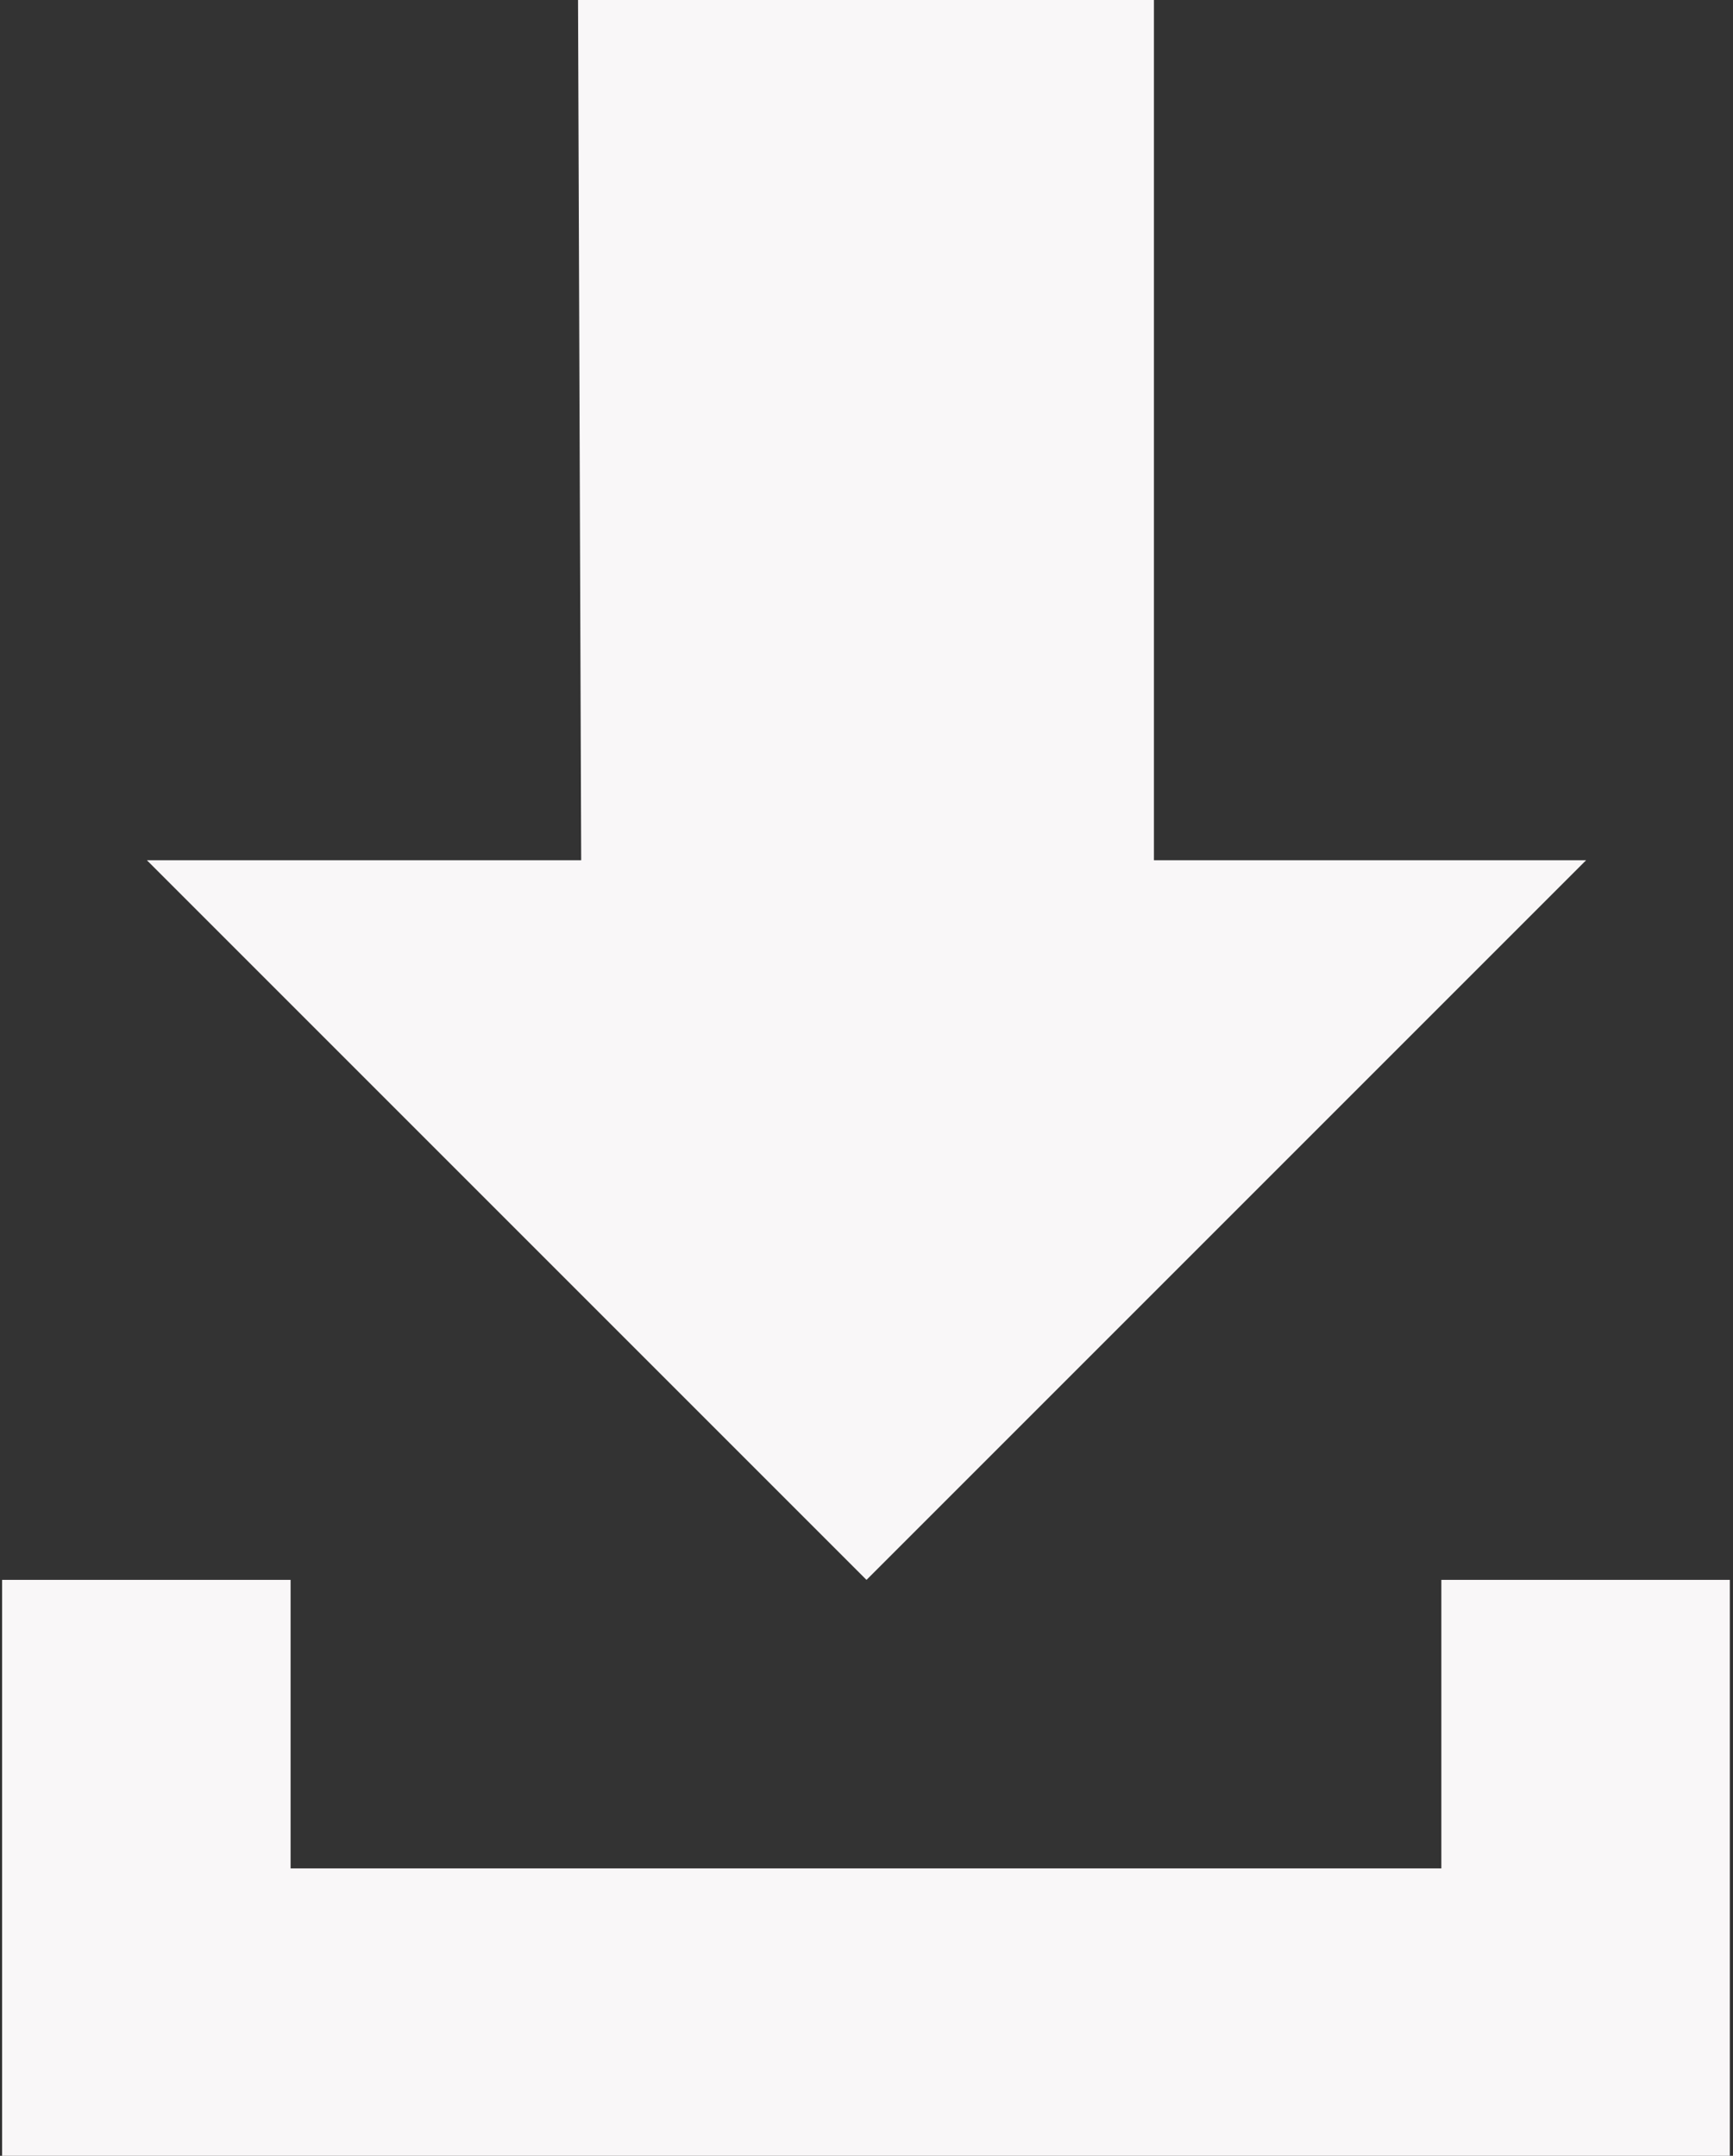
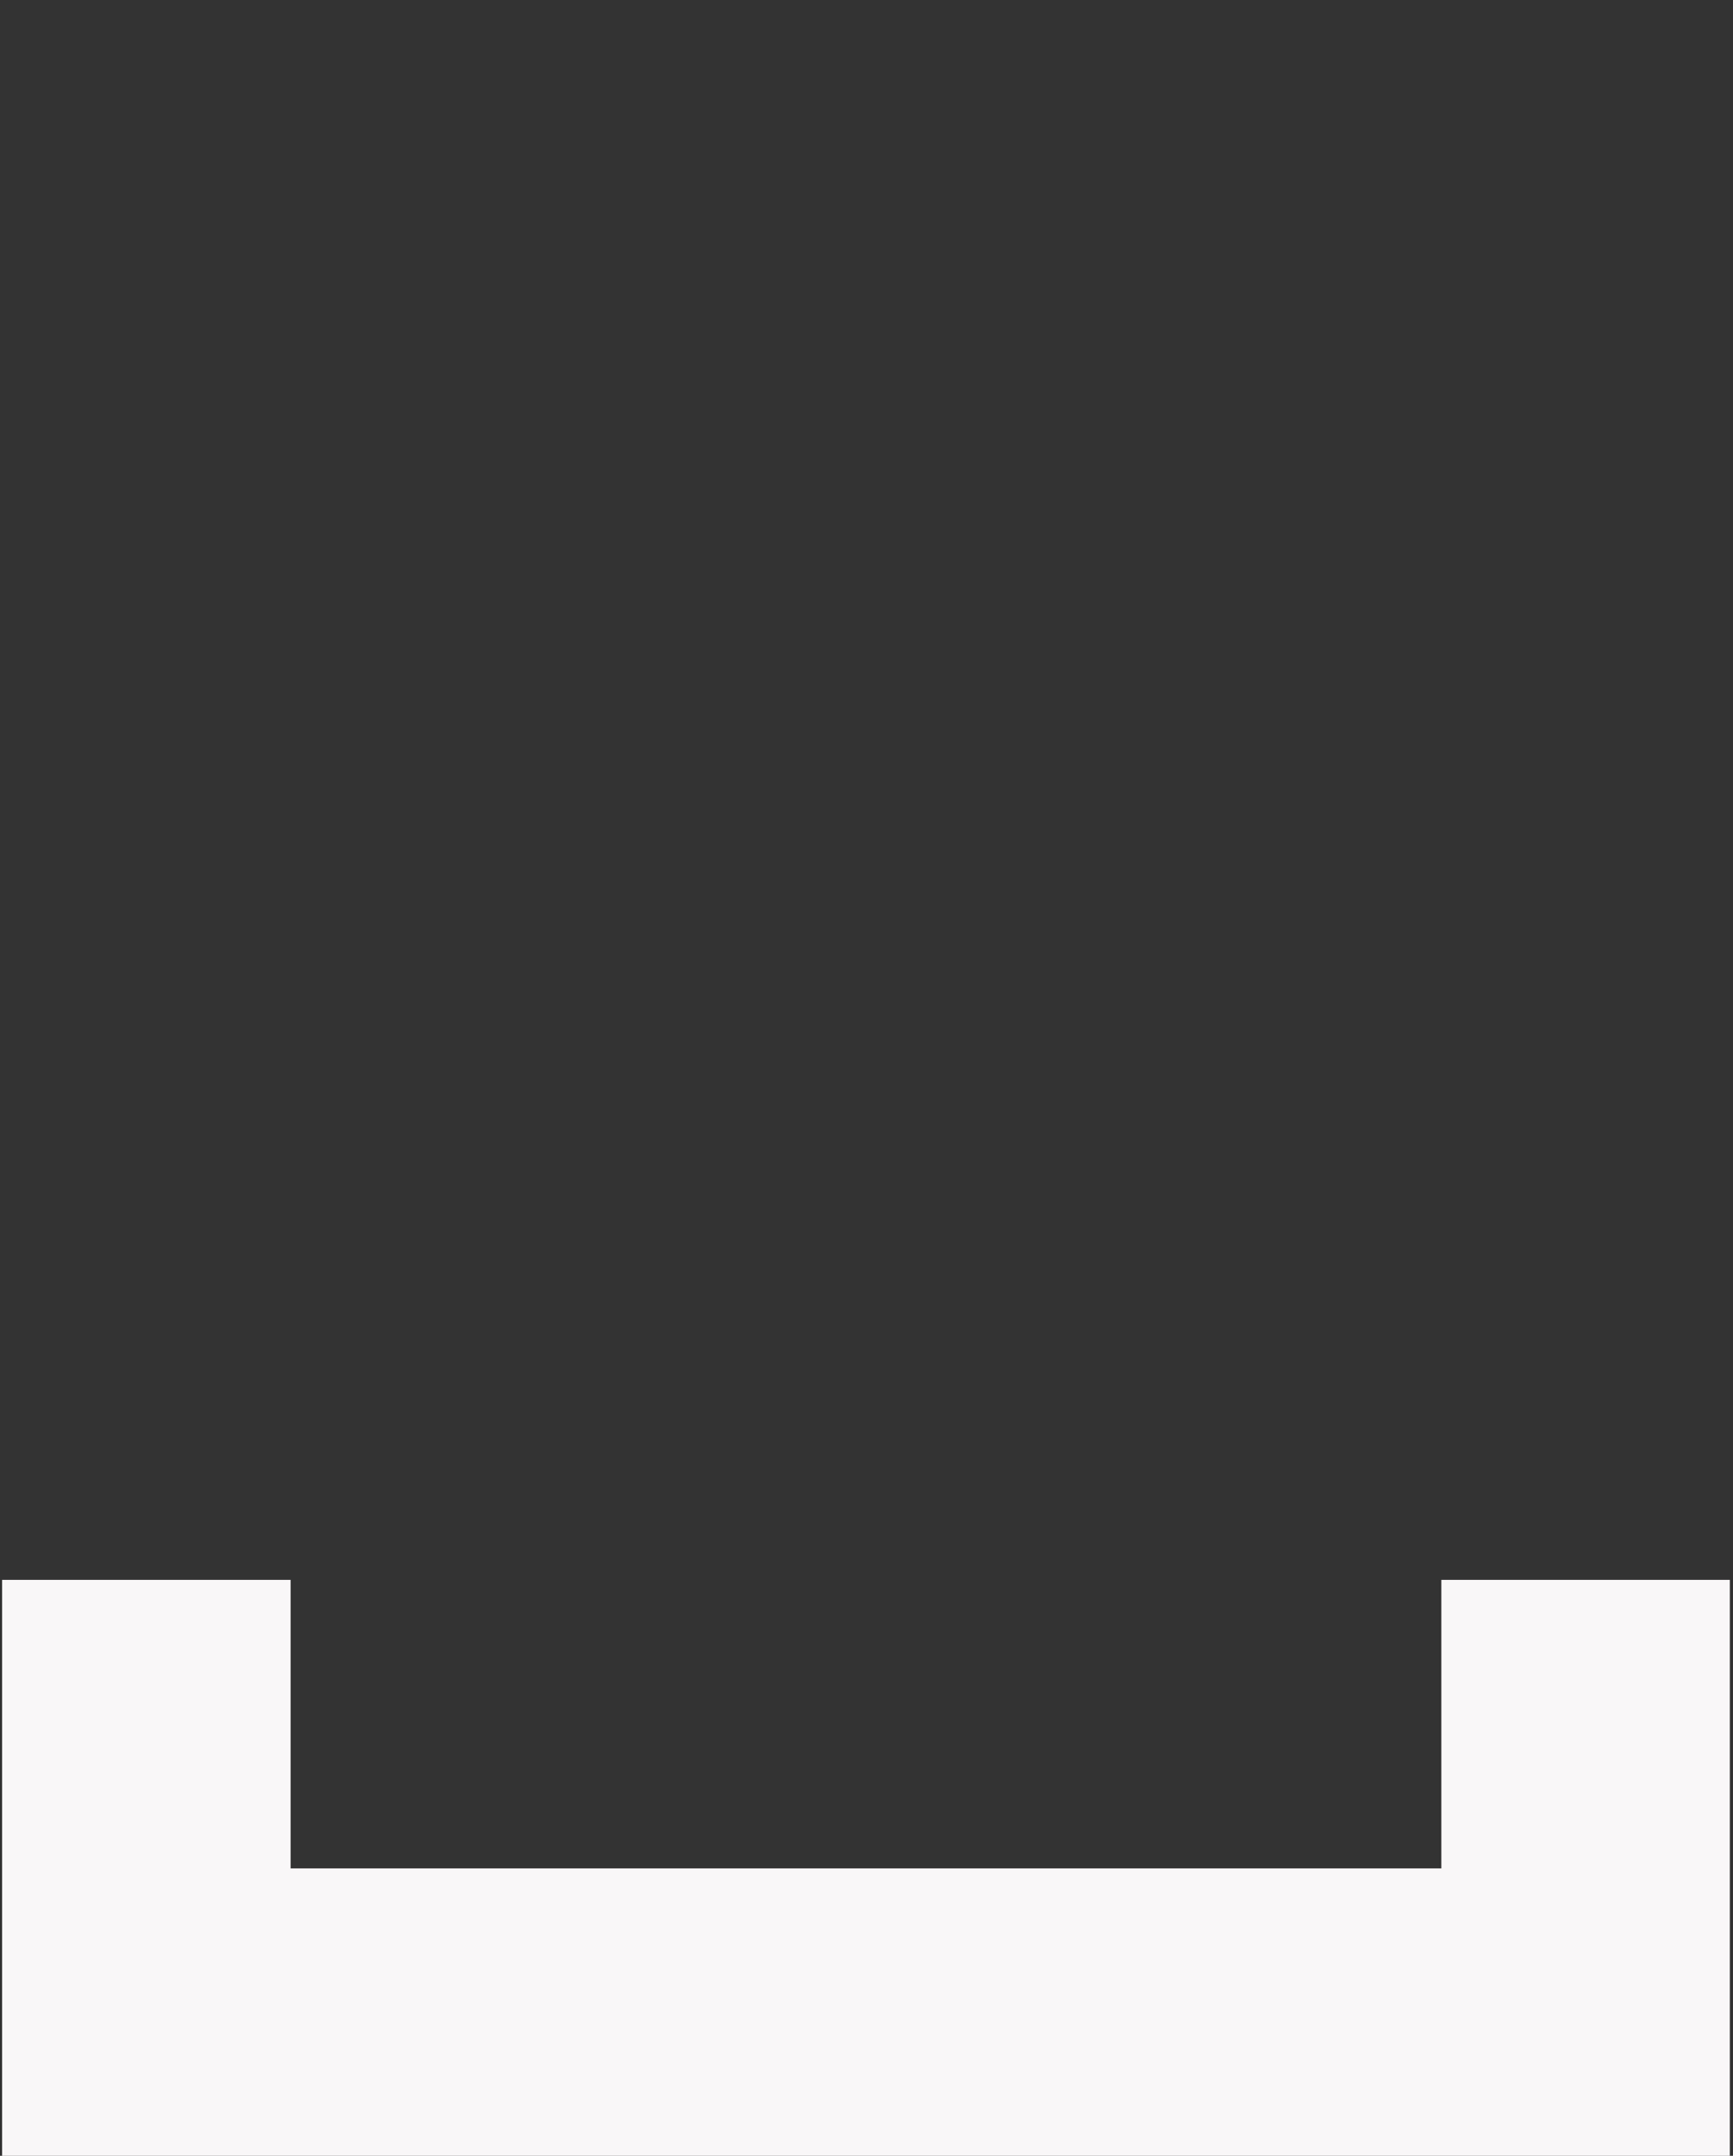
<svg xmlns="http://www.w3.org/2000/svg" version="1.1" id="Layer_1" x="0px" y="0px" viewBox="0 0 164 204" style="enable-background:new 0 0 164 204;" xml:space="preserve">
  <rect x="0" y="0" width="164" height="204" fill="#333333" stroke="none" />
  <style type="text/css">
	.st0{fill:#f9f7f8;}
</style>
  <g>
-     <polygon class="st0" points="82,149.5 150.1,81.4 109.2,81.4 109.2,-0.3 54.7,-0.3 55,81.4 13.9,81.4  " />
    <polygon class="st0" points="136.4,149.5 136.4,176.8 27.5,176.8 27.5,149.5 0.2,149.5 0.2,176.8 0.2,204 163.7,204 163.7,149.5     " />
  </g>
</svg>